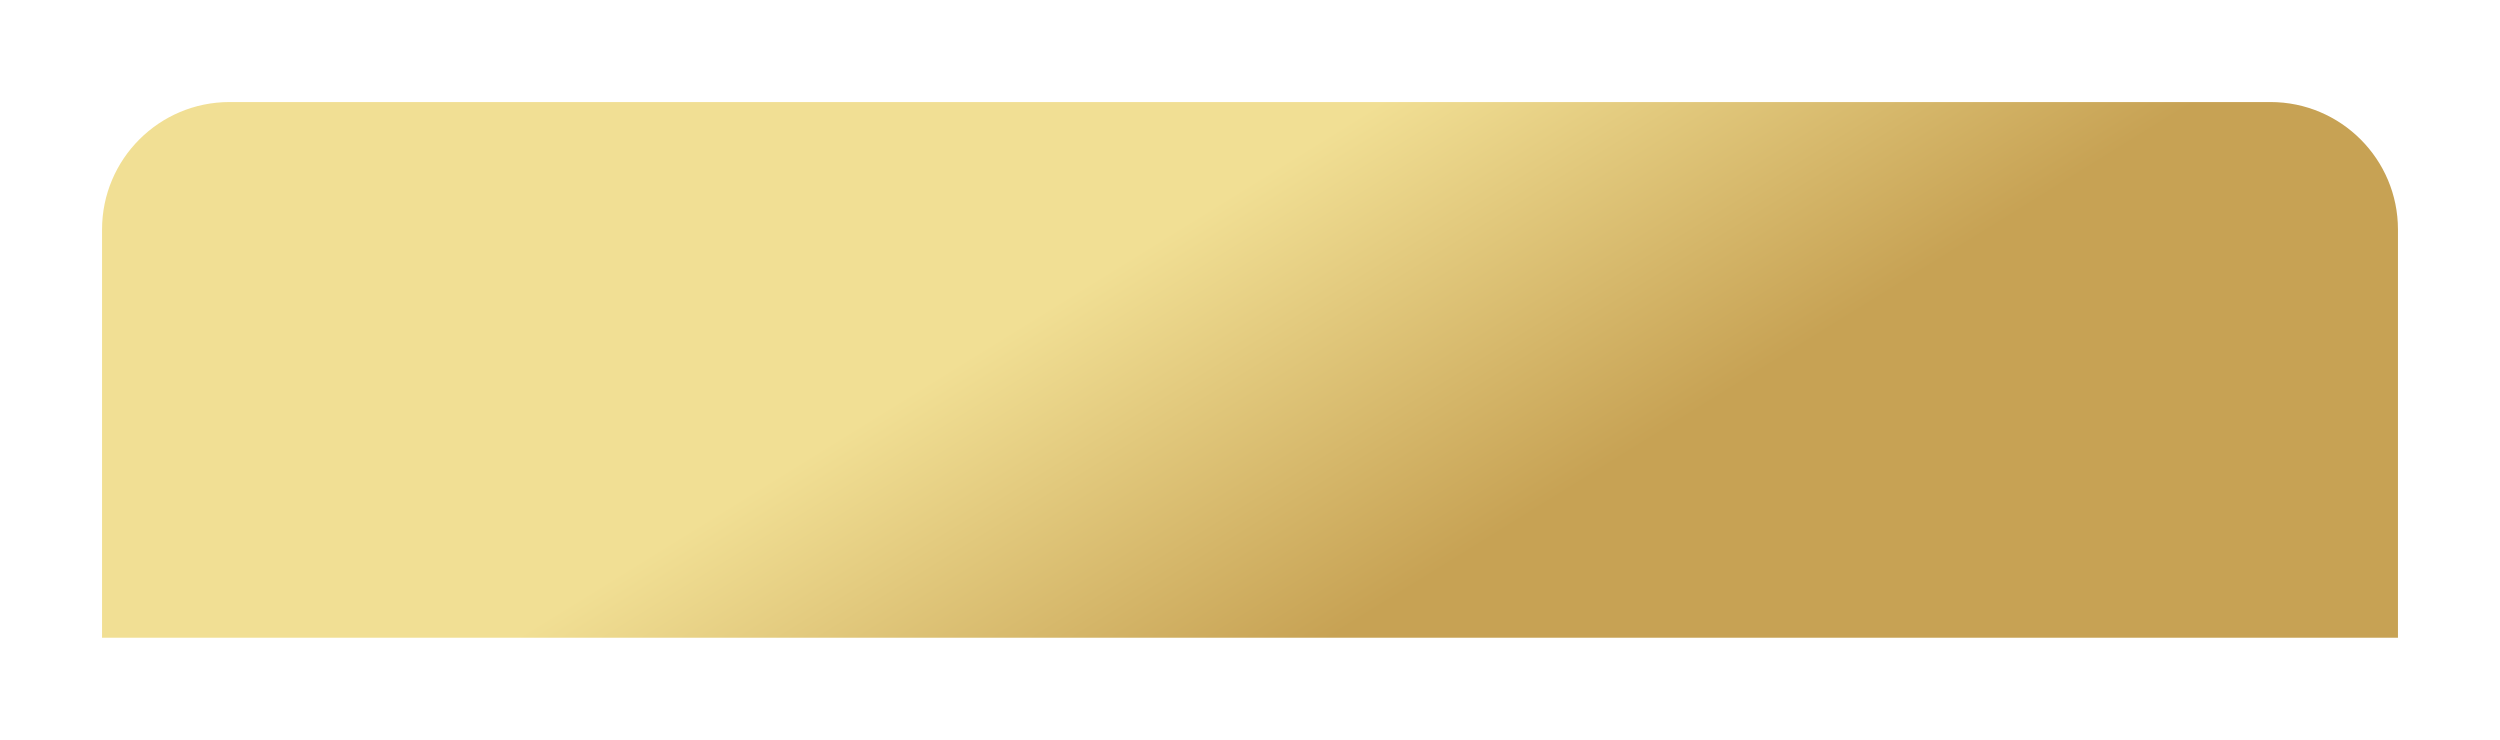
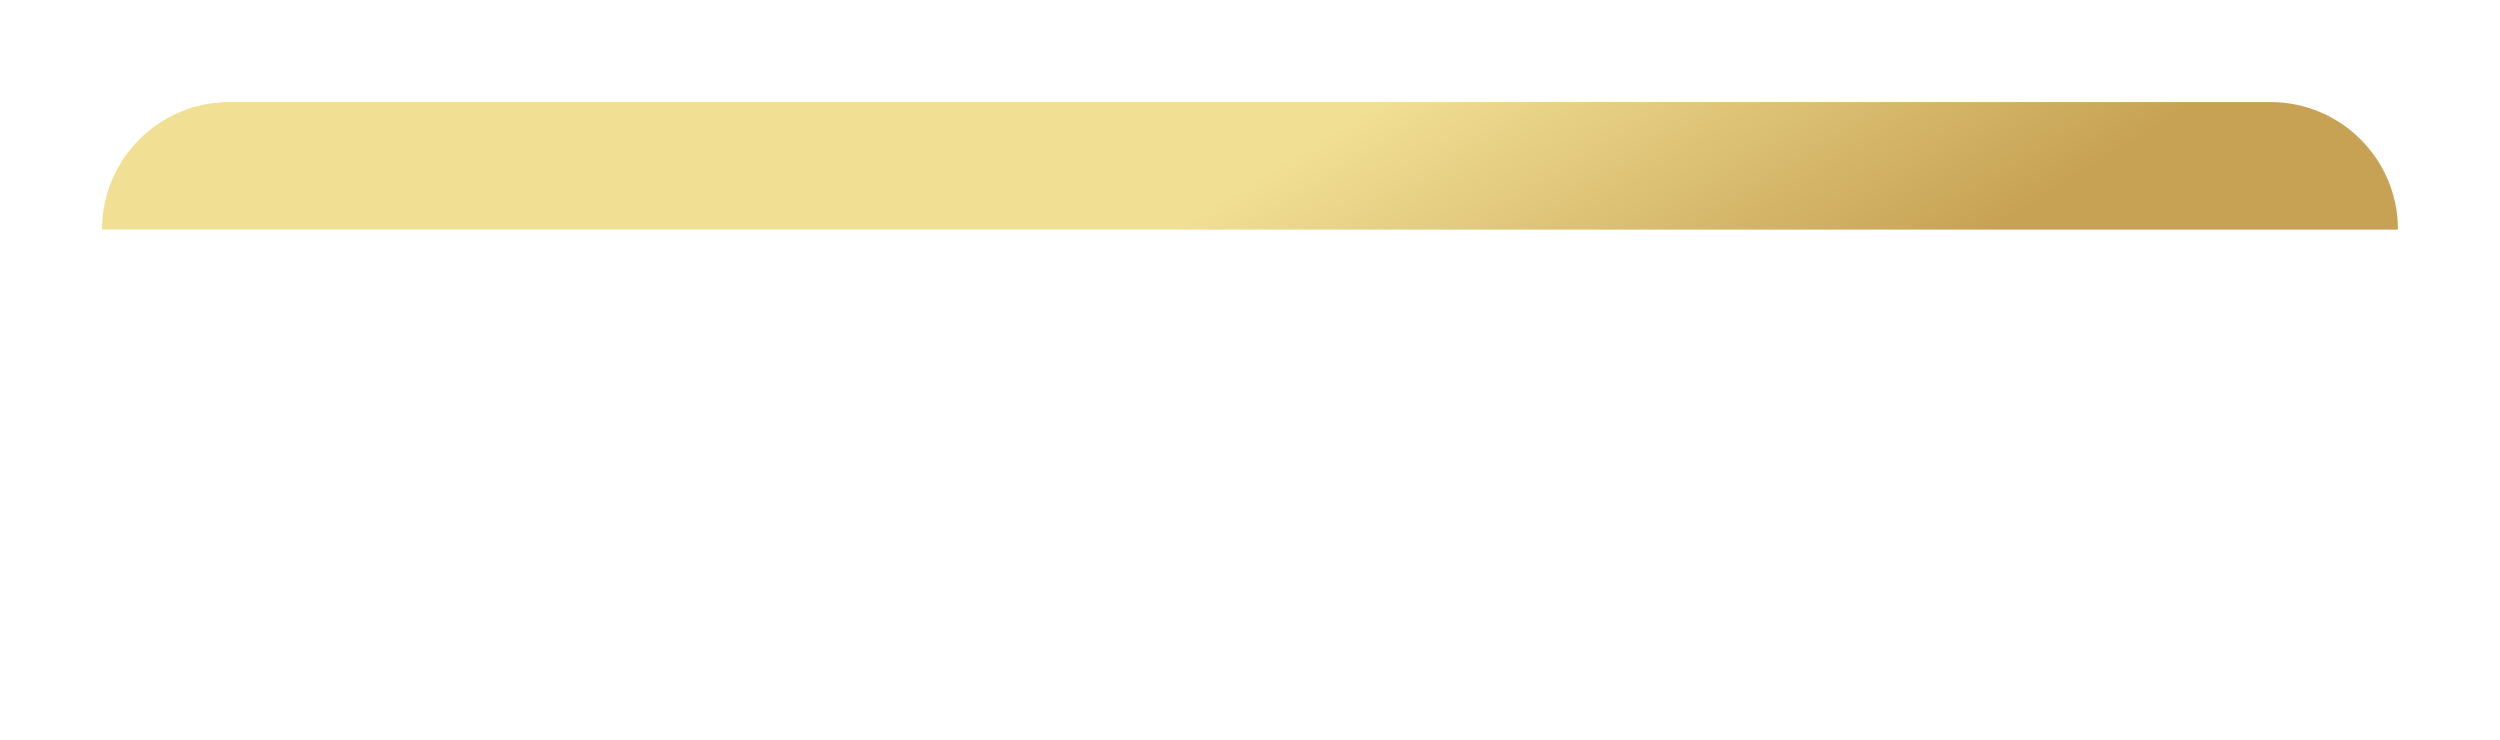
<svg xmlns="http://www.w3.org/2000/svg" width="392" height="116" viewBox="0 0 392 116" fill="none">
  <g filter="url(#filter0_d_2690_2069)">
-     <path d="M16 34C16 22.954 24.954 14 36 14H356C367.046 14 376 22.954 376 34V98H16V34Z" fill="url(#paint0_linear_2690_2069)" />
+     <path d="M16 34C16 22.954 24.954 14 36 14H356C367.046 14 376 22.954 376 34H16V34Z" fill="url(#paint0_linear_2690_2069)" />
  </g>
  <defs>
    <filter id="filter0_d_2690_2069" x="0" y="0" width="392" height="116" filterUnits="userSpaceOnUse" color-interpolation-filters="sRGB">
      <feFlood flood-opacity="0" result="BackgroundImageFix" />
      <feColorMatrix in="SourceAlpha" type="matrix" values="0 0 0 0 0 0 0 0 0 0 0 0 0 0 0 0 0 0 127 0" result="hardAlpha" />
      <feOffset dy="2" />
      <feGaussianBlur stdDeviation="8" />
      <feComposite in2="hardAlpha" operator="out" />
      <feColorMatrix type="matrix" values="0 0 0 0 0 0 0 0 0 0 0 0 0 0 0 0 0 0 0.14 0" />
      <feBlend mode="normal" in2="BackgroundImageFix" result="effect1_dropShadow_2690_2069" />
      <feBlend mode="normal" in="SourceGraphic" in2="effect1_dropShadow_2690_2069" result="shape" />
    </filter>
    <linearGradient id="paint0_linear_2690_2069" x1="208.832" y1="98" x2="173.341" y2="40.625" gradientUnits="userSpaceOnUse">
      <stop stop-color="#C7A254" />
      <stop offset="1" stop-color="#F1DF94" />
    </linearGradient>
  </defs>
</svg>